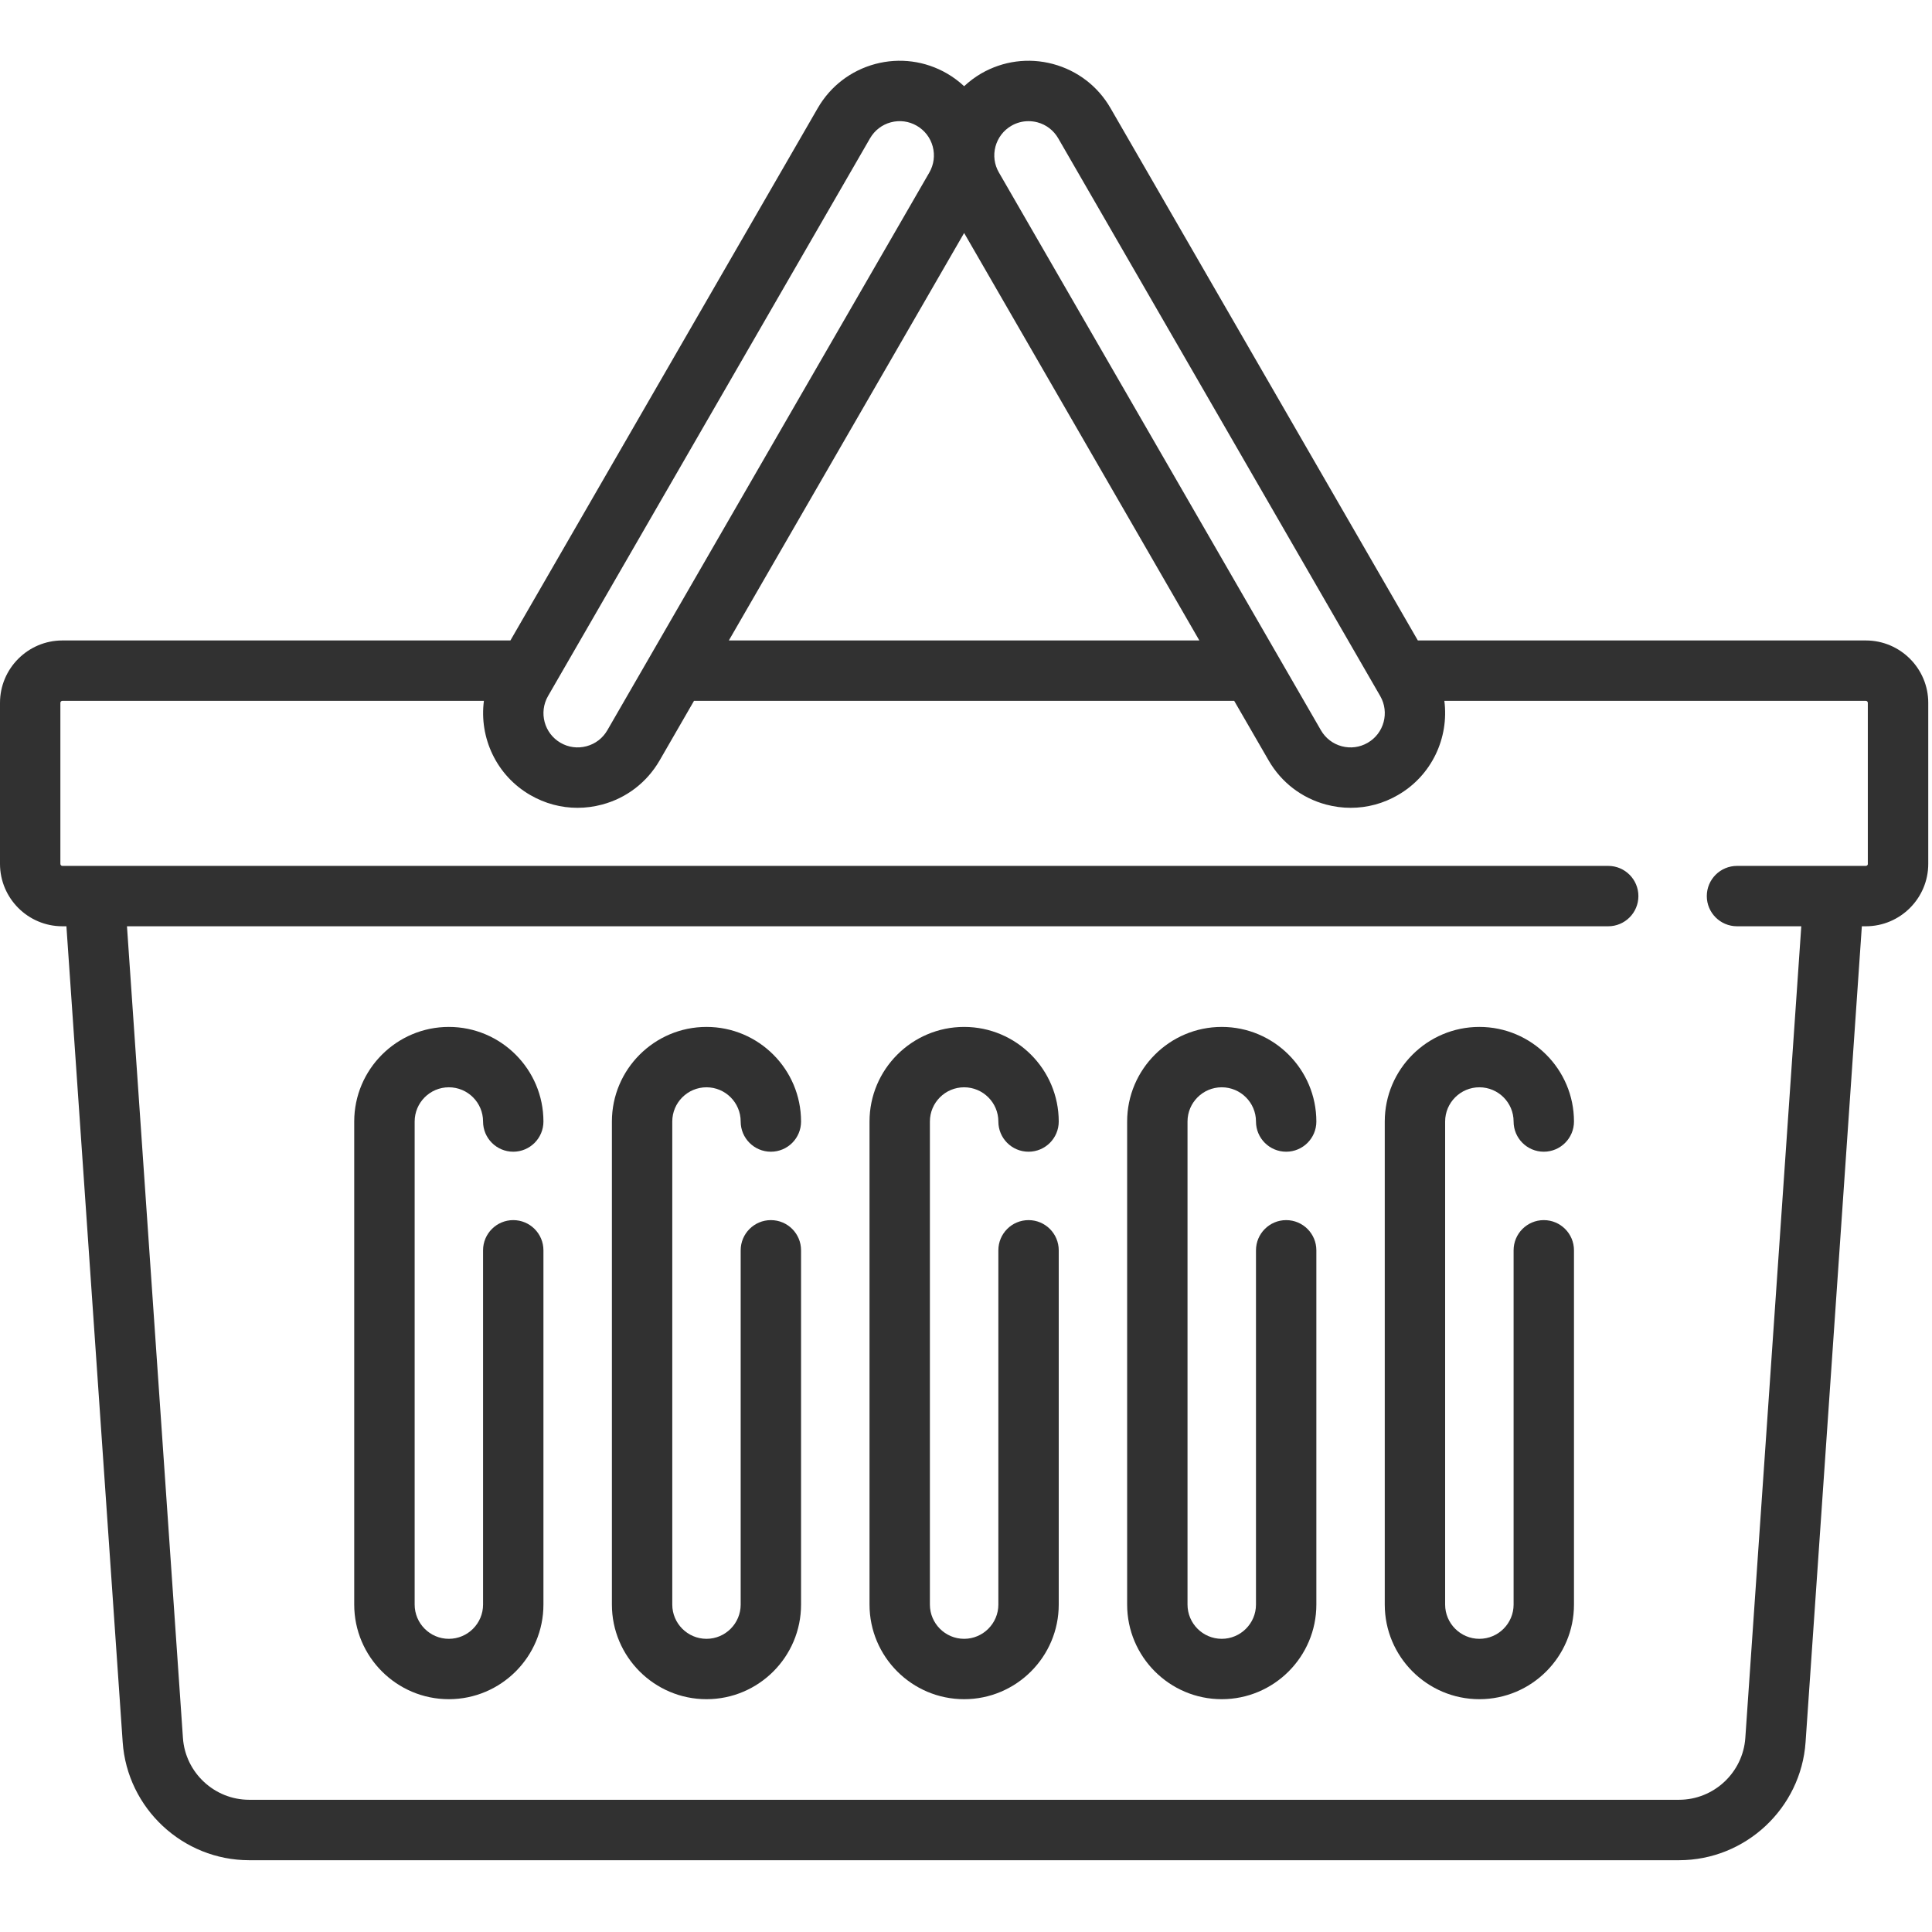
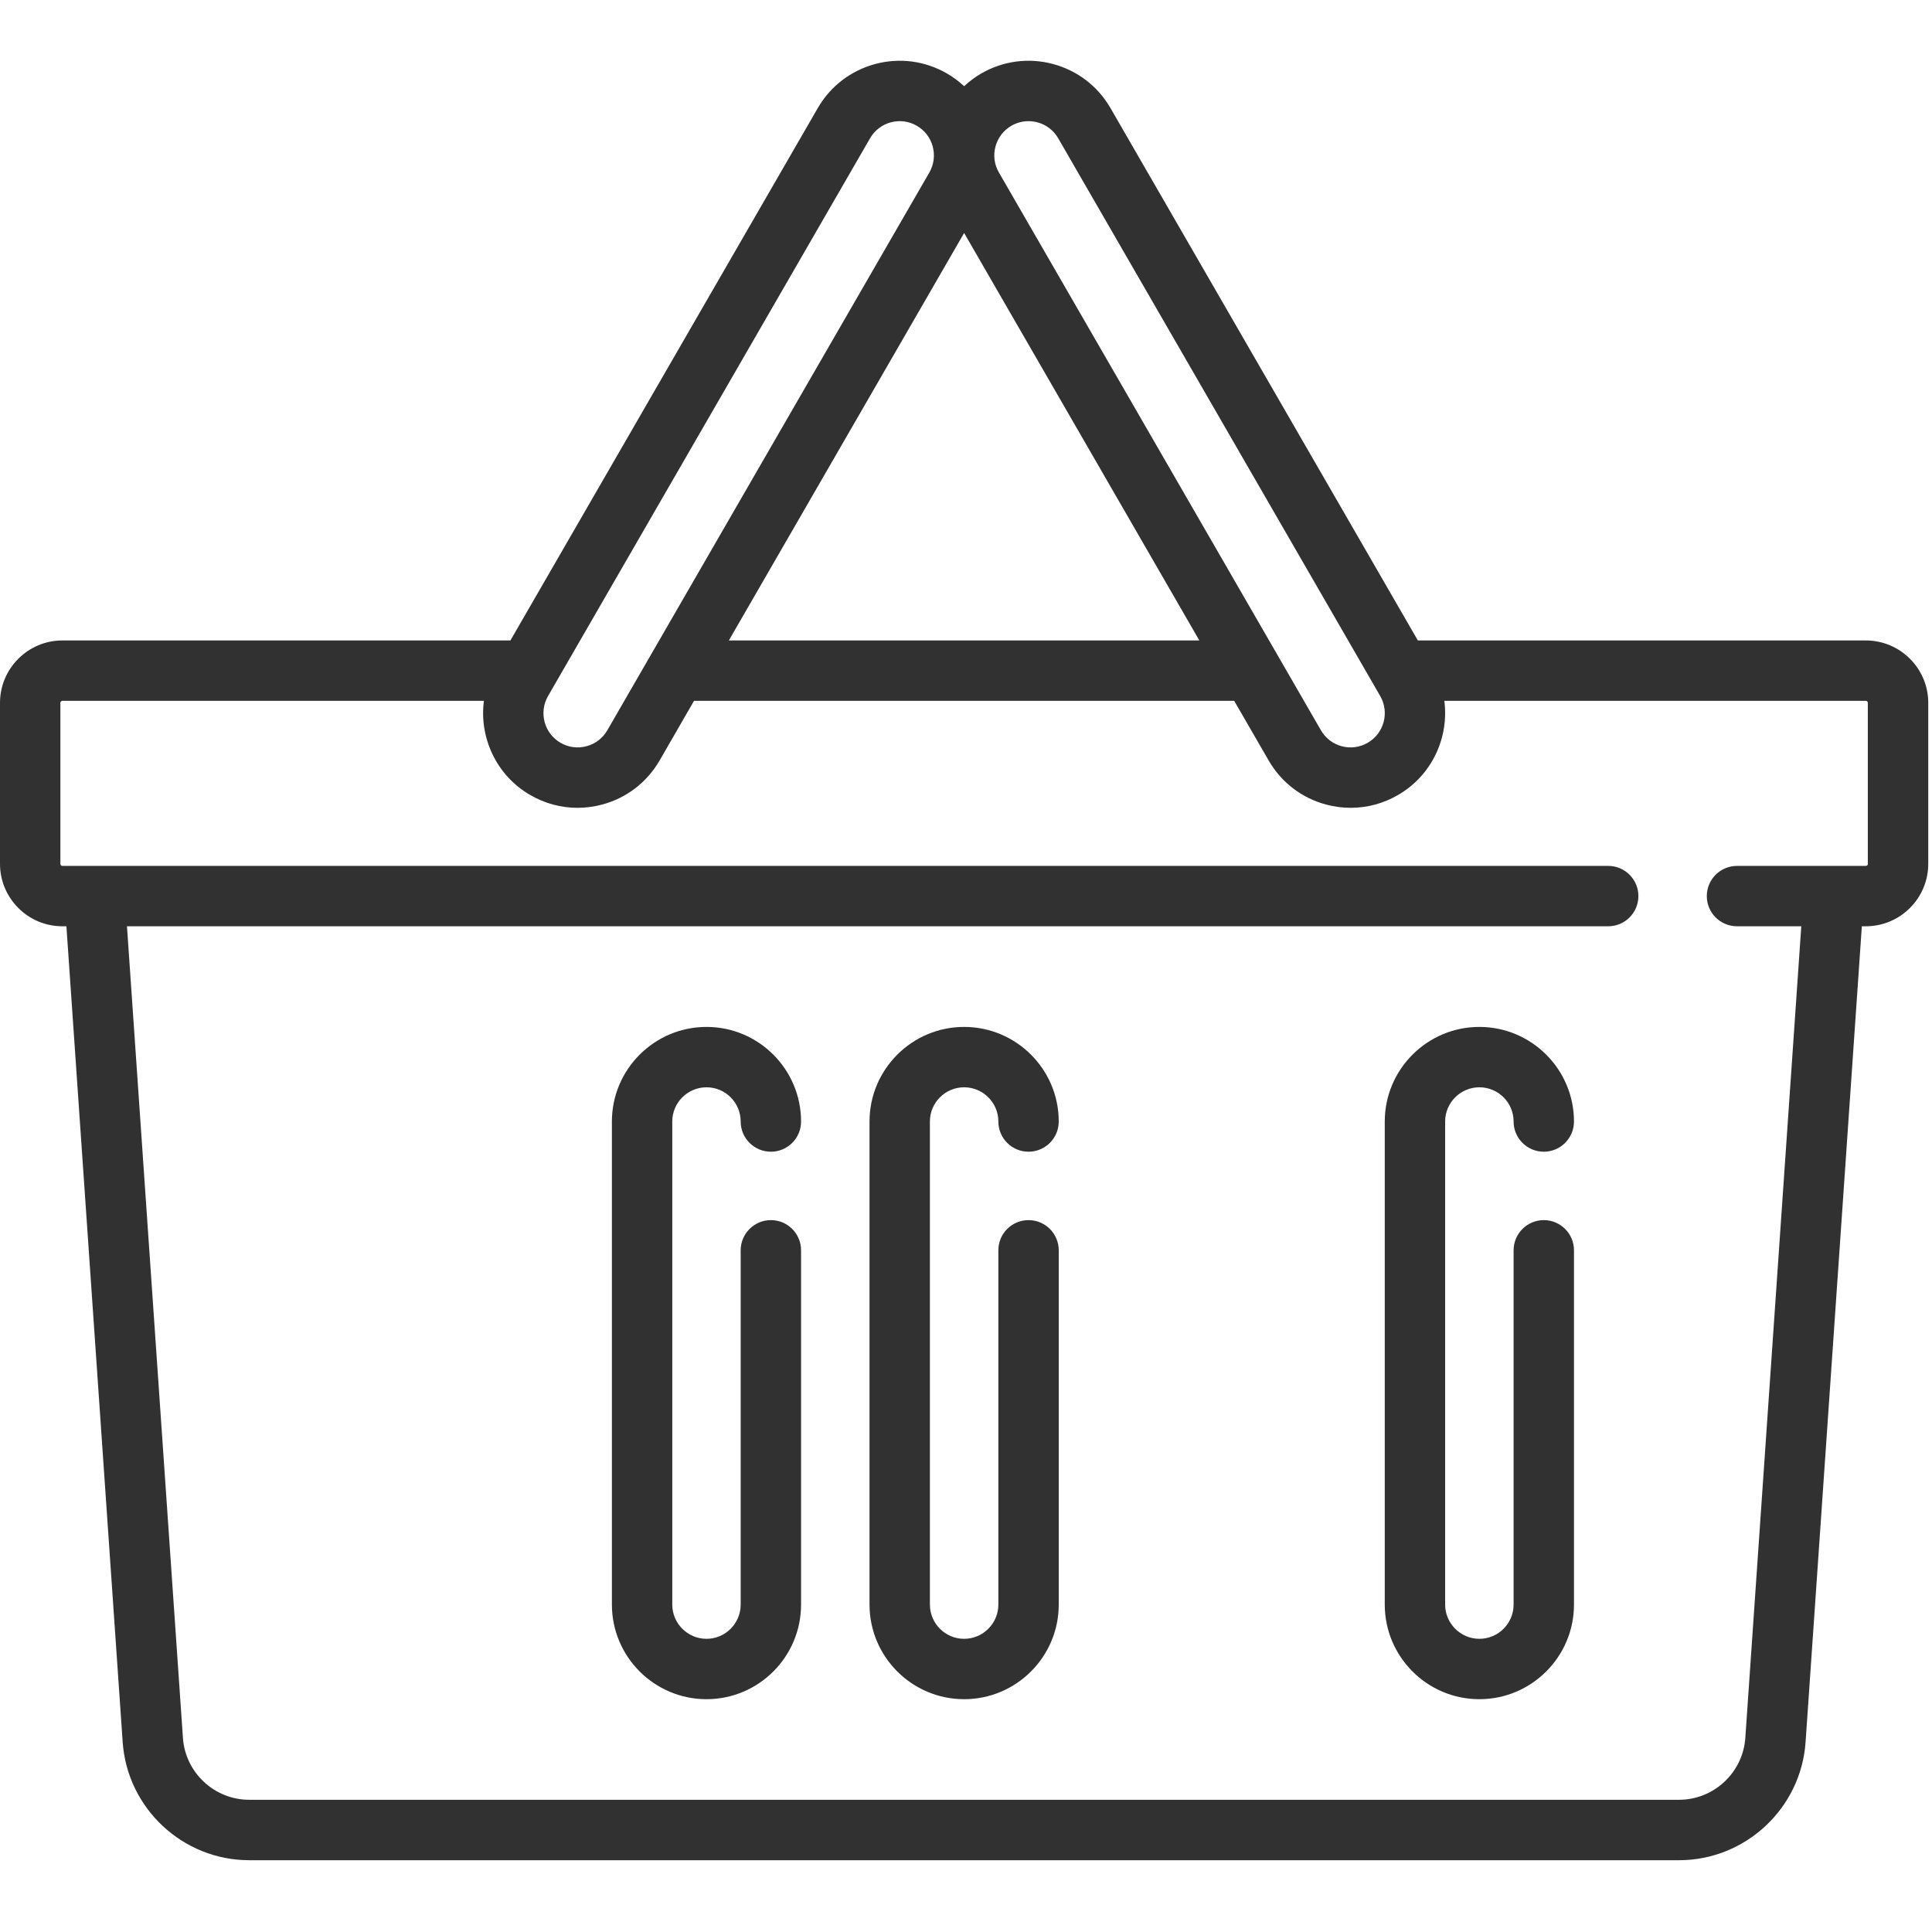
<svg xmlns="http://www.w3.org/2000/svg" width="32px" height="32px" viewBox="0 0 32 32" version="1.1">
  <title>order_management</title>
  <desc>Created with Sketch.</desc>
  <defs />
  <g id="Page-1" stroke="none" stroke-width="1" fill="none" fill-rule="evenodd">
    <g id="white" transform="translate(-599, -377)" fill="#313131">
      <g id="basket-svgrepo-com-copy" transform="translate(599, 378)">
        <path d="M30.904,9.608 L23.484,9.608 L18.393,0.79 C18.184,0.428 17.846,0.169 17.441,0.06 C17.037,-0.048 16.615,0.008 16.252,0.217 C16.149,0.277 16.055,0.348 15.969,0.428 C15.883,0.348 15.789,0.277 15.685,0.217 C15.323,0.008 14.9,-0.048 14.496,0.06 C14.092,0.169 13.754,0.428 13.545,0.79 L8.454,9.608 L1.033,9.608 C0.464,9.608 0,10.072 0,10.641 L0,13.308 C0,13.878 0.464,14.342 1.033,14.342 L1.1,14.342 L2.032,27.855 C2.108,28.952 3.028,29.811 4.127,29.811 L27.81,29.811 C28.91,29.811 29.83,28.952 29.906,27.855 L30.838,14.342 L30.904,14.342 C31.474,14.342 31.938,13.878 31.938,13.308 L31.938,10.641 C31.938,10.072 31.474,9.608 30.904,9.608 L30.904,9.608 Z M16.488,1.427 C16.528,1.281 16.621,1.159 16.752,1.083 C16.84,1.032 16.937,1.007 17.035,1.007 C17.084,1.007 17.134,1.013 17.183,1.026 C17.329,1.065 17.451,1.159 17.527,1.29 L22.861,10.529 C23.017,10.8 22.924,11.147 22.653,11.303 C22.522,11.379 22.369,11.399 22.223,11.36 C22.077,11.321 21.955,11.227 21.879,11.096 L16.545,1.857 C16.469,1.726 16.449,1.573 16.488,1.427 L16.488,1.427 Z M15.969,2.859 L19.865,9.608 L12.072,9.608 L15.969,2.859 L15.969,2.859 Z M9.077,10.529 L14.411,1.29 C14.487,1.159 14.609,1.065 14.755,1.026 C14.901,0.987 15.054,1.007 15.185,1.083 C15.316,1.159 15.41,1.281 15.449,1.427 C15.488,1.573 15.468,1.726 15.393,1.857 L10.059,11.096 C9.983,11.227 9.861,11.321 9.714,11.36 C9.568,11.399 9.415,11.379 9.284,11.303 C9.014,11.147 8.921,10.8 9.077,10.529 L9.077,10.529 Z M30.938,13.308 C30.938,13.327 30.923,13.342 30.904,13.342 L28.771,13.342 C28.494,13.342 28.27,13.566 28.27,13.842 C28.27,14.118 28.494,14.342 28.771,14.342 L29.835,14.342 L28.908,27.786 C28.868,28.36 28.386,28.81 27.81,28.81 L4.127,28.81 C3.552,28.81 3.069,28.36 3.03,27.786 L2.103,14.342 L26.637,14.342 C26.913,14.342 27.137,14.118 27.137,13.842 C27.137,13.566 26.913,13.342 26.637,13.342 L1.033,13.342 C1.015,13.342 1,13.327 1,13.308 L1,10.641 C1,10.623 1.015,10.608 1.033,10.608 L8.015,10.608 C7.935,11.217 8.22,11.844 8.784,12.169 C9.026,12.309 9.294,12.38 9.565,12.38 C9.701,12.38 9.838,12.362 9.973,12.326 C10.378,12.218 10.715,11.958 10.925,11.596 L11.495,10.608 L20.442,10.608 L21.013,11.596 C21.222,11.958 21.56,12.218 21.964,12.326 C22.099,12.362 22.236,12.38 22.372,12.38 C22.644,12.38 22.912,12.309 23.153,12.169 C23.718,11.844 24.002,11.217 23.923,10.608 L30.904,10.608 C30.922,10.608 30.937,10.623 30.937,10.641 L30.937,13.308 L30.938,13.308 Z" id="Shape" />
        <path d="M17.036,19.209 C16.759,19.209 16.536,19.433 16.536,19.709 L16.536,25.577 C16.536,25.889 16.281,26.144 15.969,26.144 C15.656,26.144 15.402,25.889 15.402,25.577 L15.402,17.576 C15.402,17.263 15.656,17.009 15.969,17.009 C16.281,17.009 16.536,17.263 16.536,17.576 C16.536,17.852 16.759,18.076 17.036,18.076 C17.312,18.076 17.536,17.852 17.536,17.576 C17.536,16.712 16.833,16.009 15.969,16.009 C15.105,16.009 14.402,16.712 14.402,17.576 L14.402,25.577 C14.402,26.441 15.105,27.144 15.969,27.144 C16.833,27.144 17.536,26.441 17.536,25.577 L17.536,19.709 C17.536,19.433 17.312,19.209 17.036,19.209 L17.036,19.209 Z" id="Shape" />
-         <path d="M21.303,19.209 C21.027,19.209 20.803,19.433 20.803,19.709 L20.803,25.577 C20.803,25.889 20.548,26.144 20.236,26.144 C19.923,26.144 19.669,25.889 19.669,25.577 L19.669,17.576 C19.669,17.263 19.923,17.009 20.236,17.009 C20.548,17.009 20.803,17.263 20.803,17.576 C20.803,17.852 21.027,18.076 21.303,18.076 C21.579,18.076 21.803,17.852 21.803,17.576 C21.803,16.712 21.1,16.009 20.236,16.009 C19.372,16.009 18.669,16.712 18.669,17.576 L18.669,25.577 C18.669,26.441 19.372,27.144 20.236,27.144 C21.1,27.144 21.803,26.441 21.803,25.577 L21.803,19.709 C21.803,19.433 21.579,19.209 21.303,19.209 L21.303,19.209 Z" id="Shape" />
        <path d="M25.57,19.209 C25.294,19.209 25.07,19.433 25.07,19.709 L25.07,25.577 C25.07,25.889 24.816,26.144 24.503,26.144 C24.191,26.144 23.936,25.889 23.936,25.577 L23.936,17.576 C23.936,17.263 24.191,17.009 24.503,17.009 C24.816,17.009 25.07,17.263 25.07,17.576 C25.07,17.852 25.294,18.076 25.57,18.076 C25.846,18.076 26.07,17.852 26.07,17.576 C26.07,16.712 25.367,16.009 24.503,16.009 C23.639,16.009 22.936,16.712 22.936,17.576 L22.936,25.577 C22.936,26.441 23.639,27.144 24.503,27.144 C25.367,27.144 26.07,26.441 26.07,25.577 L26.07,19.709 C26.07,19.433 25.846,19.209 25.57,19.209 L25.57,19.209 Z" id="Shape" />
-         <path d="M8.501,19.209 C8.225,19.209 8.001,19.433 8.001,19.709 L8.001,25.577 C8.001,25.889 7.747,26.144 7.434,26.144 C7.122,26.144 6.868,25.889 6.868,25.577 L6.868,17.576 C6.868,17.263 7.122,17.009 7.434,17.009 C7.747,17.009 8.001,17.263 8.001,17.576 C8.001,17.852 8.225,18.076 8.501,18.076 C8.777,18.076 9.001,17.852 9.001,17.576 C9.001,16.712 8.298,16.009 7.434,16.009 C6.57,16.009 5.867,16.712 5.867,17.576 L5.867,25.577 C5.867,26.441 6.57,27.144 7.434,27.144 C8.298,27.144 9.001,26.441 9.001,25.577 L9.001,19.709 C9.001,19.433 8.777,19.209 8.501,19.209 L8.501,19.209 Z" id="Shape" />
        <path d="M12.768,19.209 C12.492,19.209 12.268,19.433 12.268,19.709 L12.268,25.577 C12.268,25.889 12.014,26.144 11.702,26.144 C11.389,26.144 11.135,25.889 11.135,25.577 L11.135,17.576 C11.135,17.263 11.389,17.009 11.702,17.009 C12.014,17.009 12.268,17.263 12.268,17.576 C12.268,17.852 12.492,18.076 12.768,18.076 C13.045,18.076 13.268,17.852 13.268,17.576 C13.268,16.712 12.566,16.009 11.702,16.009 C10.838,16.009 10.135,16.712 10.135,17.576 L10.135,25.577 C10.135,26.441 10.838,27.144 11.702,27.144 C12.566,27.144 13.268,26.441 13.268,25.577 L13.268,19.709 C13.268,19.433 13.045,19.209 12.768,19.209 L12.768,19.209 Z" id="Shape" />
      </g>
    </g>
  </g>
</svg>